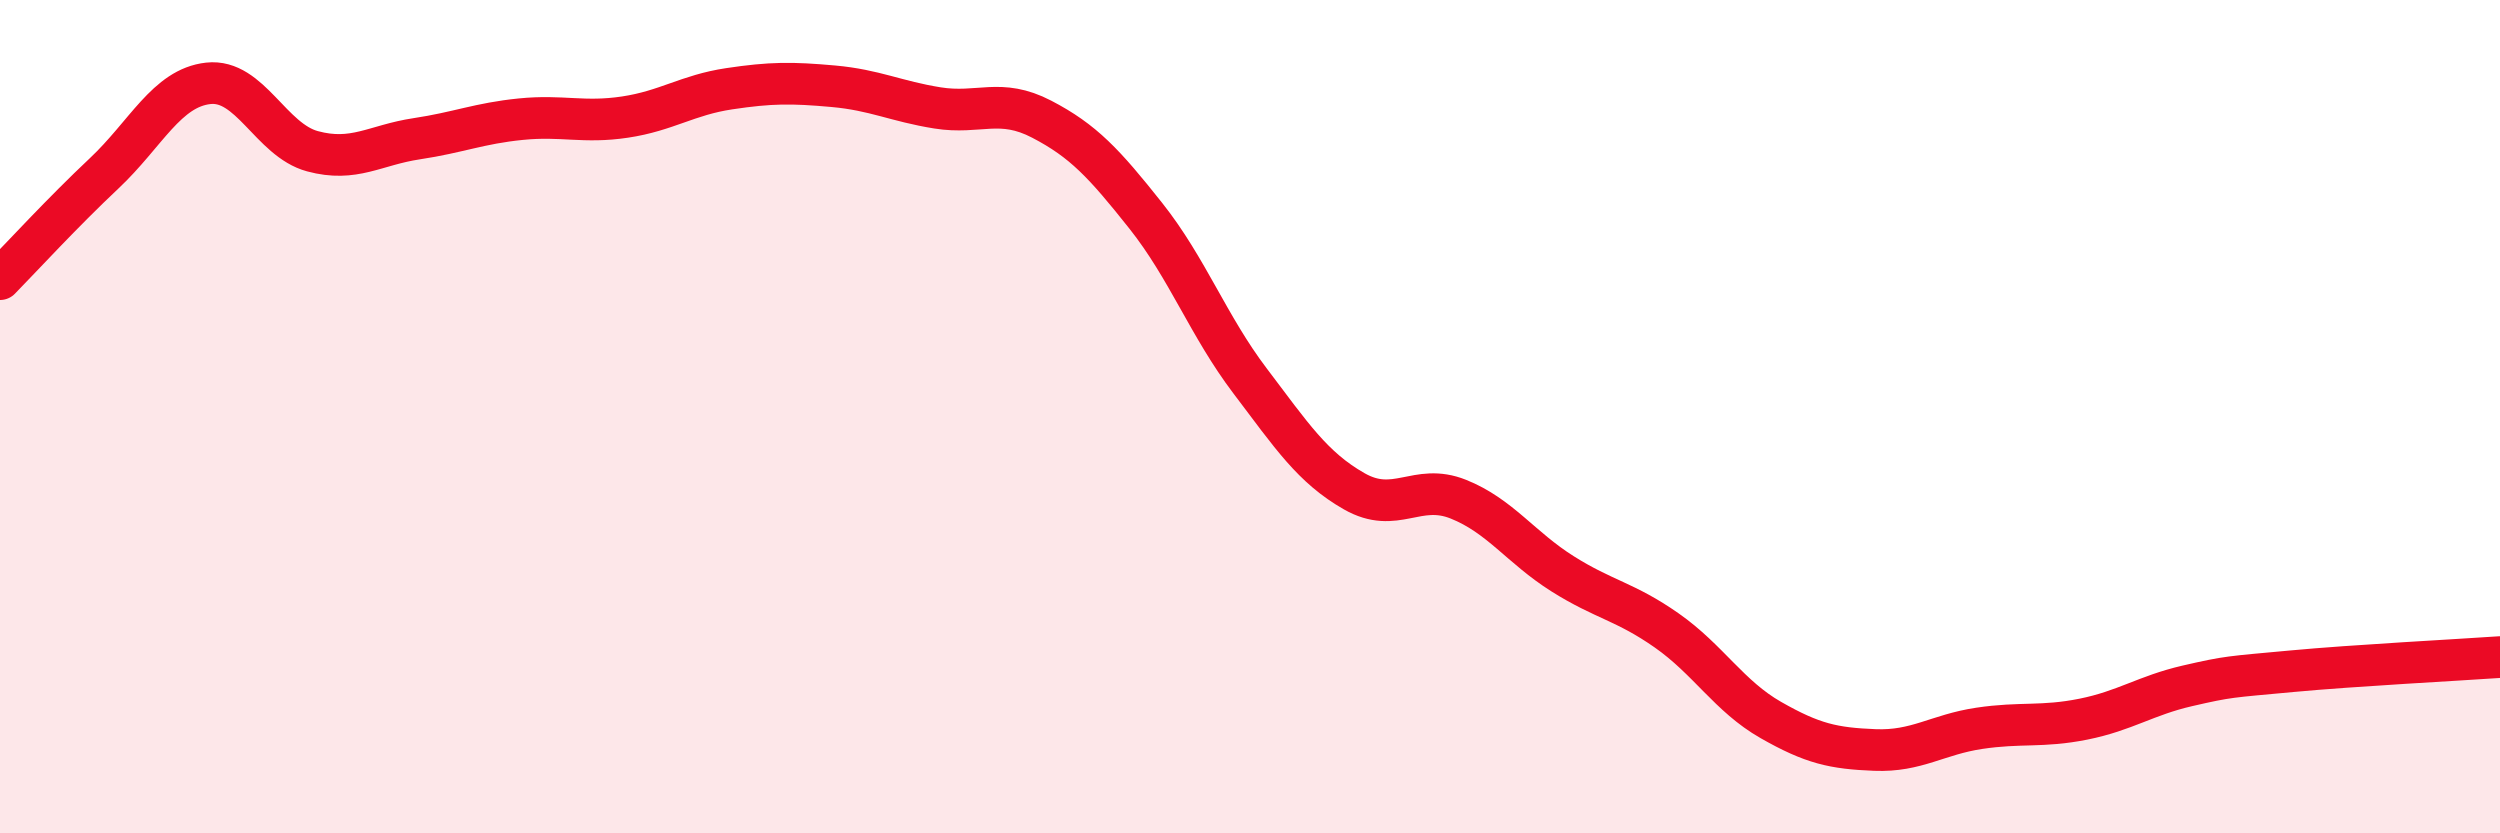
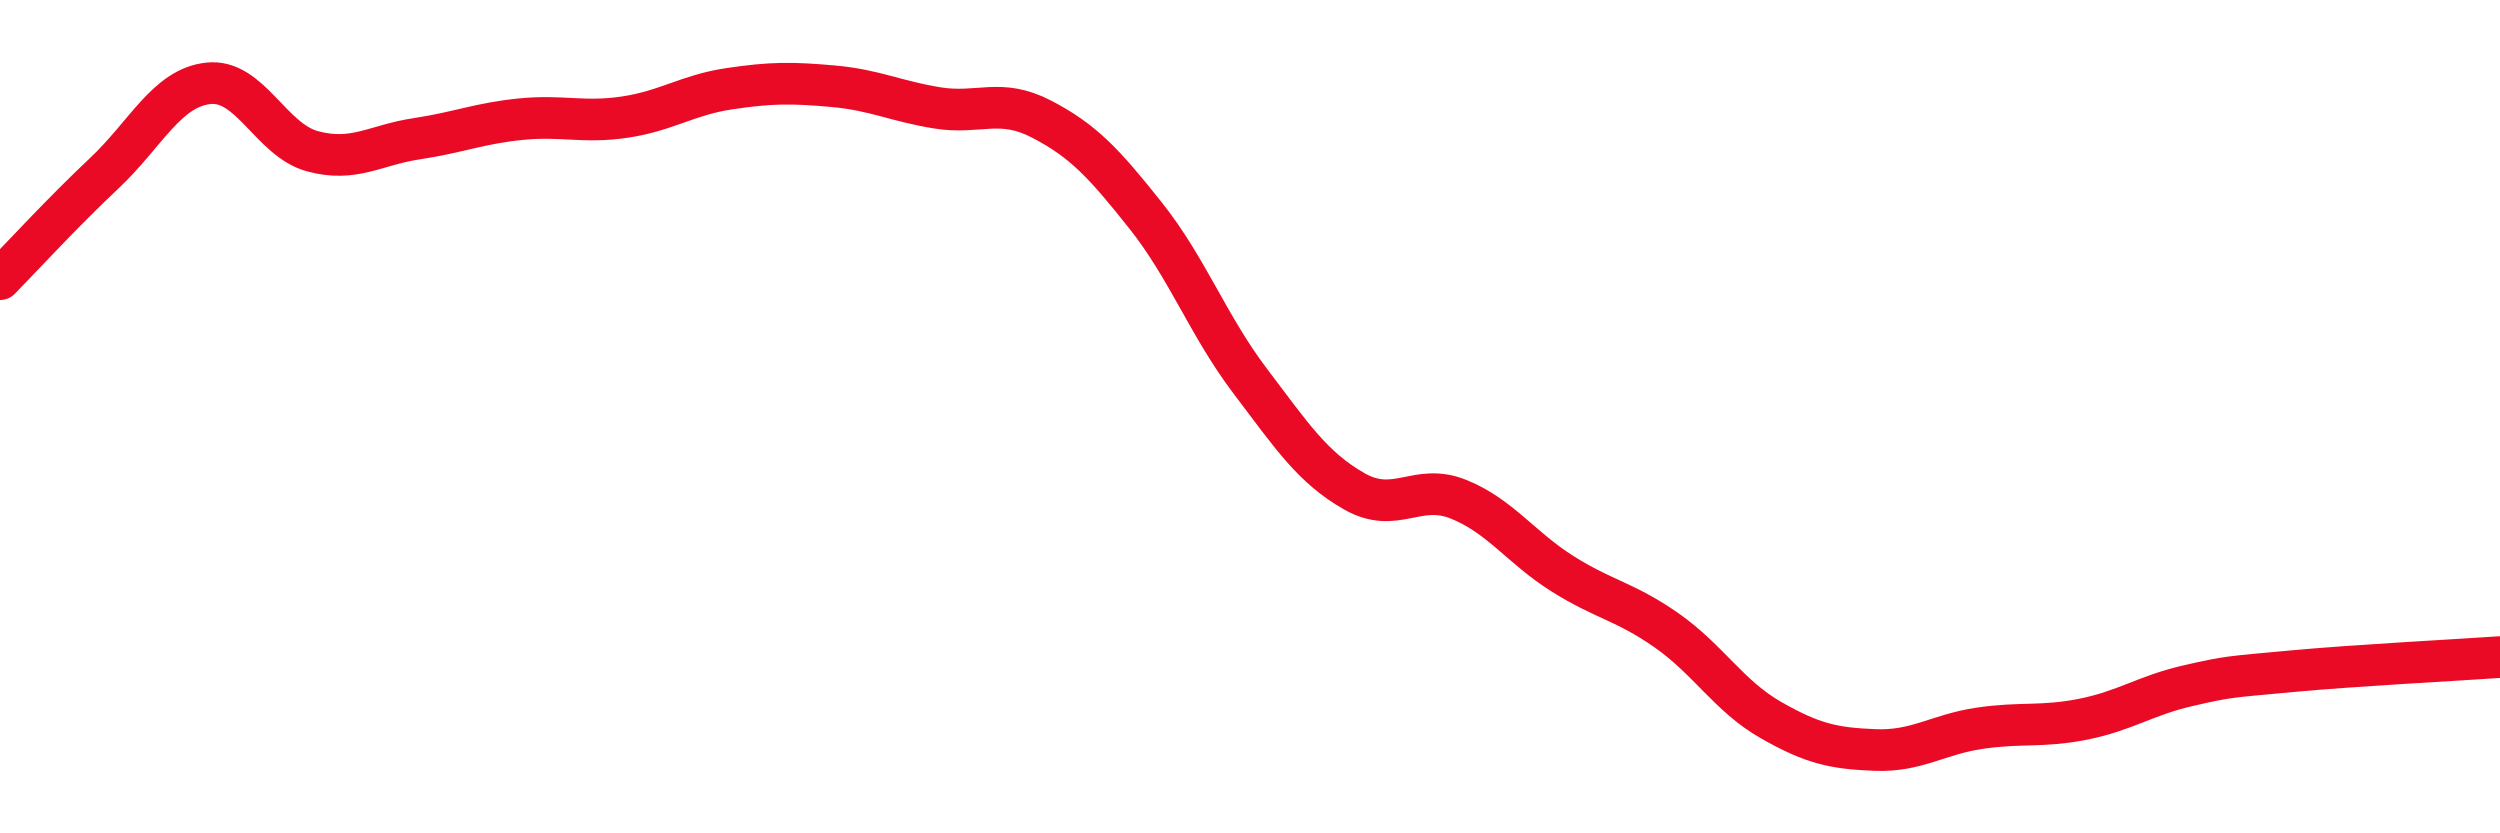
<svg xmlns="http://www.w3.org/2000/svg" width="60" height="20" viewBox="0 0 60 20">
-   <path d="M 0,6.7 C 0.5,6.19 1.5,5.1 2.5,4.16 C 3.5,3.22 4,2.11 5,2 C 6,1.89 6.5,3.36 7.5,3.63 C 8.5,3.9 9,3.48 10,3.33 C 11,3.18 11.5,2.96 12.5,2.86 C 13.5,2.76 14,2.96 15,2.81 C 16,2.66 16.5,2.28 17.5,2.13 C 18.5,1.98 19,1.98 20,2.07 C 21,2.16 21.5,2.43 22.5,2.59 C 23.5,2.75 24,2.34 25,2.86 C 26,3.38 26.5,3.92 27.5,5.18 C 28.5,6.44 29,7.82 30,9.14 C 31,10.46 31.5,11.22 32.5,11.79 C 33.5,12.36 34,11.58 35,11.98 C 36,12.38 36.5,13.14 37.5,13.77 C 38.5,14.4 39,14.43 40,15.13 C 41,15.83 41.5,16.71 42.5,17.28 C 43.5,17.85 44,17.96 45,18 C 46,18.04 46.5,17.63 47.5,17.48 C 48.5,17.33 49,17.46 50,17.26 C 51,17.06 51.5,16.69 52.5,16.46 C 53.5,16.23 53.5,16.25 55,16.11 C 56.5,15.97 59,15.84 60,15.77L60 20L0 20Z" fill="#EB0A25" opacity="0.1" stroke-linecap="round" stroke-linejoin="round" />
  <path d="M 0,6.7 C 0.5,6.19 1.5,5.1 2.5,4.16 C 3.5,3.22 4,2.11 5,2 C 6,1.89 6.5,3.36 7.5,3.63 C 8.5,3.9 9,3.48 10,3.33 C 11,3.18 11.5,2.96 12.5,2.86 C 13.5,2.76 14,2.96 15,2.81 C 16,2.66 16.5,2.28 17.5,2.13 C 18.5,1.98 19,1.98 20,2.07 C 21,2.16 21.5,2.43 22.5,2.59 C 23.5,2.75 24,2.34 25,2.86 C 26,3.38 26.5,3.92 27.5,5.18 C 28.5,6.44 29,7.82 30,9.14 C 31,10.46 31.5,11.22 32.5,11.79 C 33.5,12.36 34,11.58 35,11.98 C 36,12.38 36.5,13.14 37.5,13.77 C 38.5,14.4 39,14.43 40,15.13 C 41,15.83 41.5,16.71 42.5,17.28 C 43.5,17.85 44,17.96 45,18 C 46,18.04 46.5,17.63 47.5,17.48 C 48.5,17.33 49,17.46 50,17.26 C 51,17.06 51.5,16.69 52.5,16.46 C 53.5,16.23 53.5,16.25 55,16.11 C 56.5,15.97 59,15.84 60,15.77" stroke="#EB0A25" stroke-width="1" fill="none" stroke-linecap="round" stroke-linejoin="round" />
</svg>